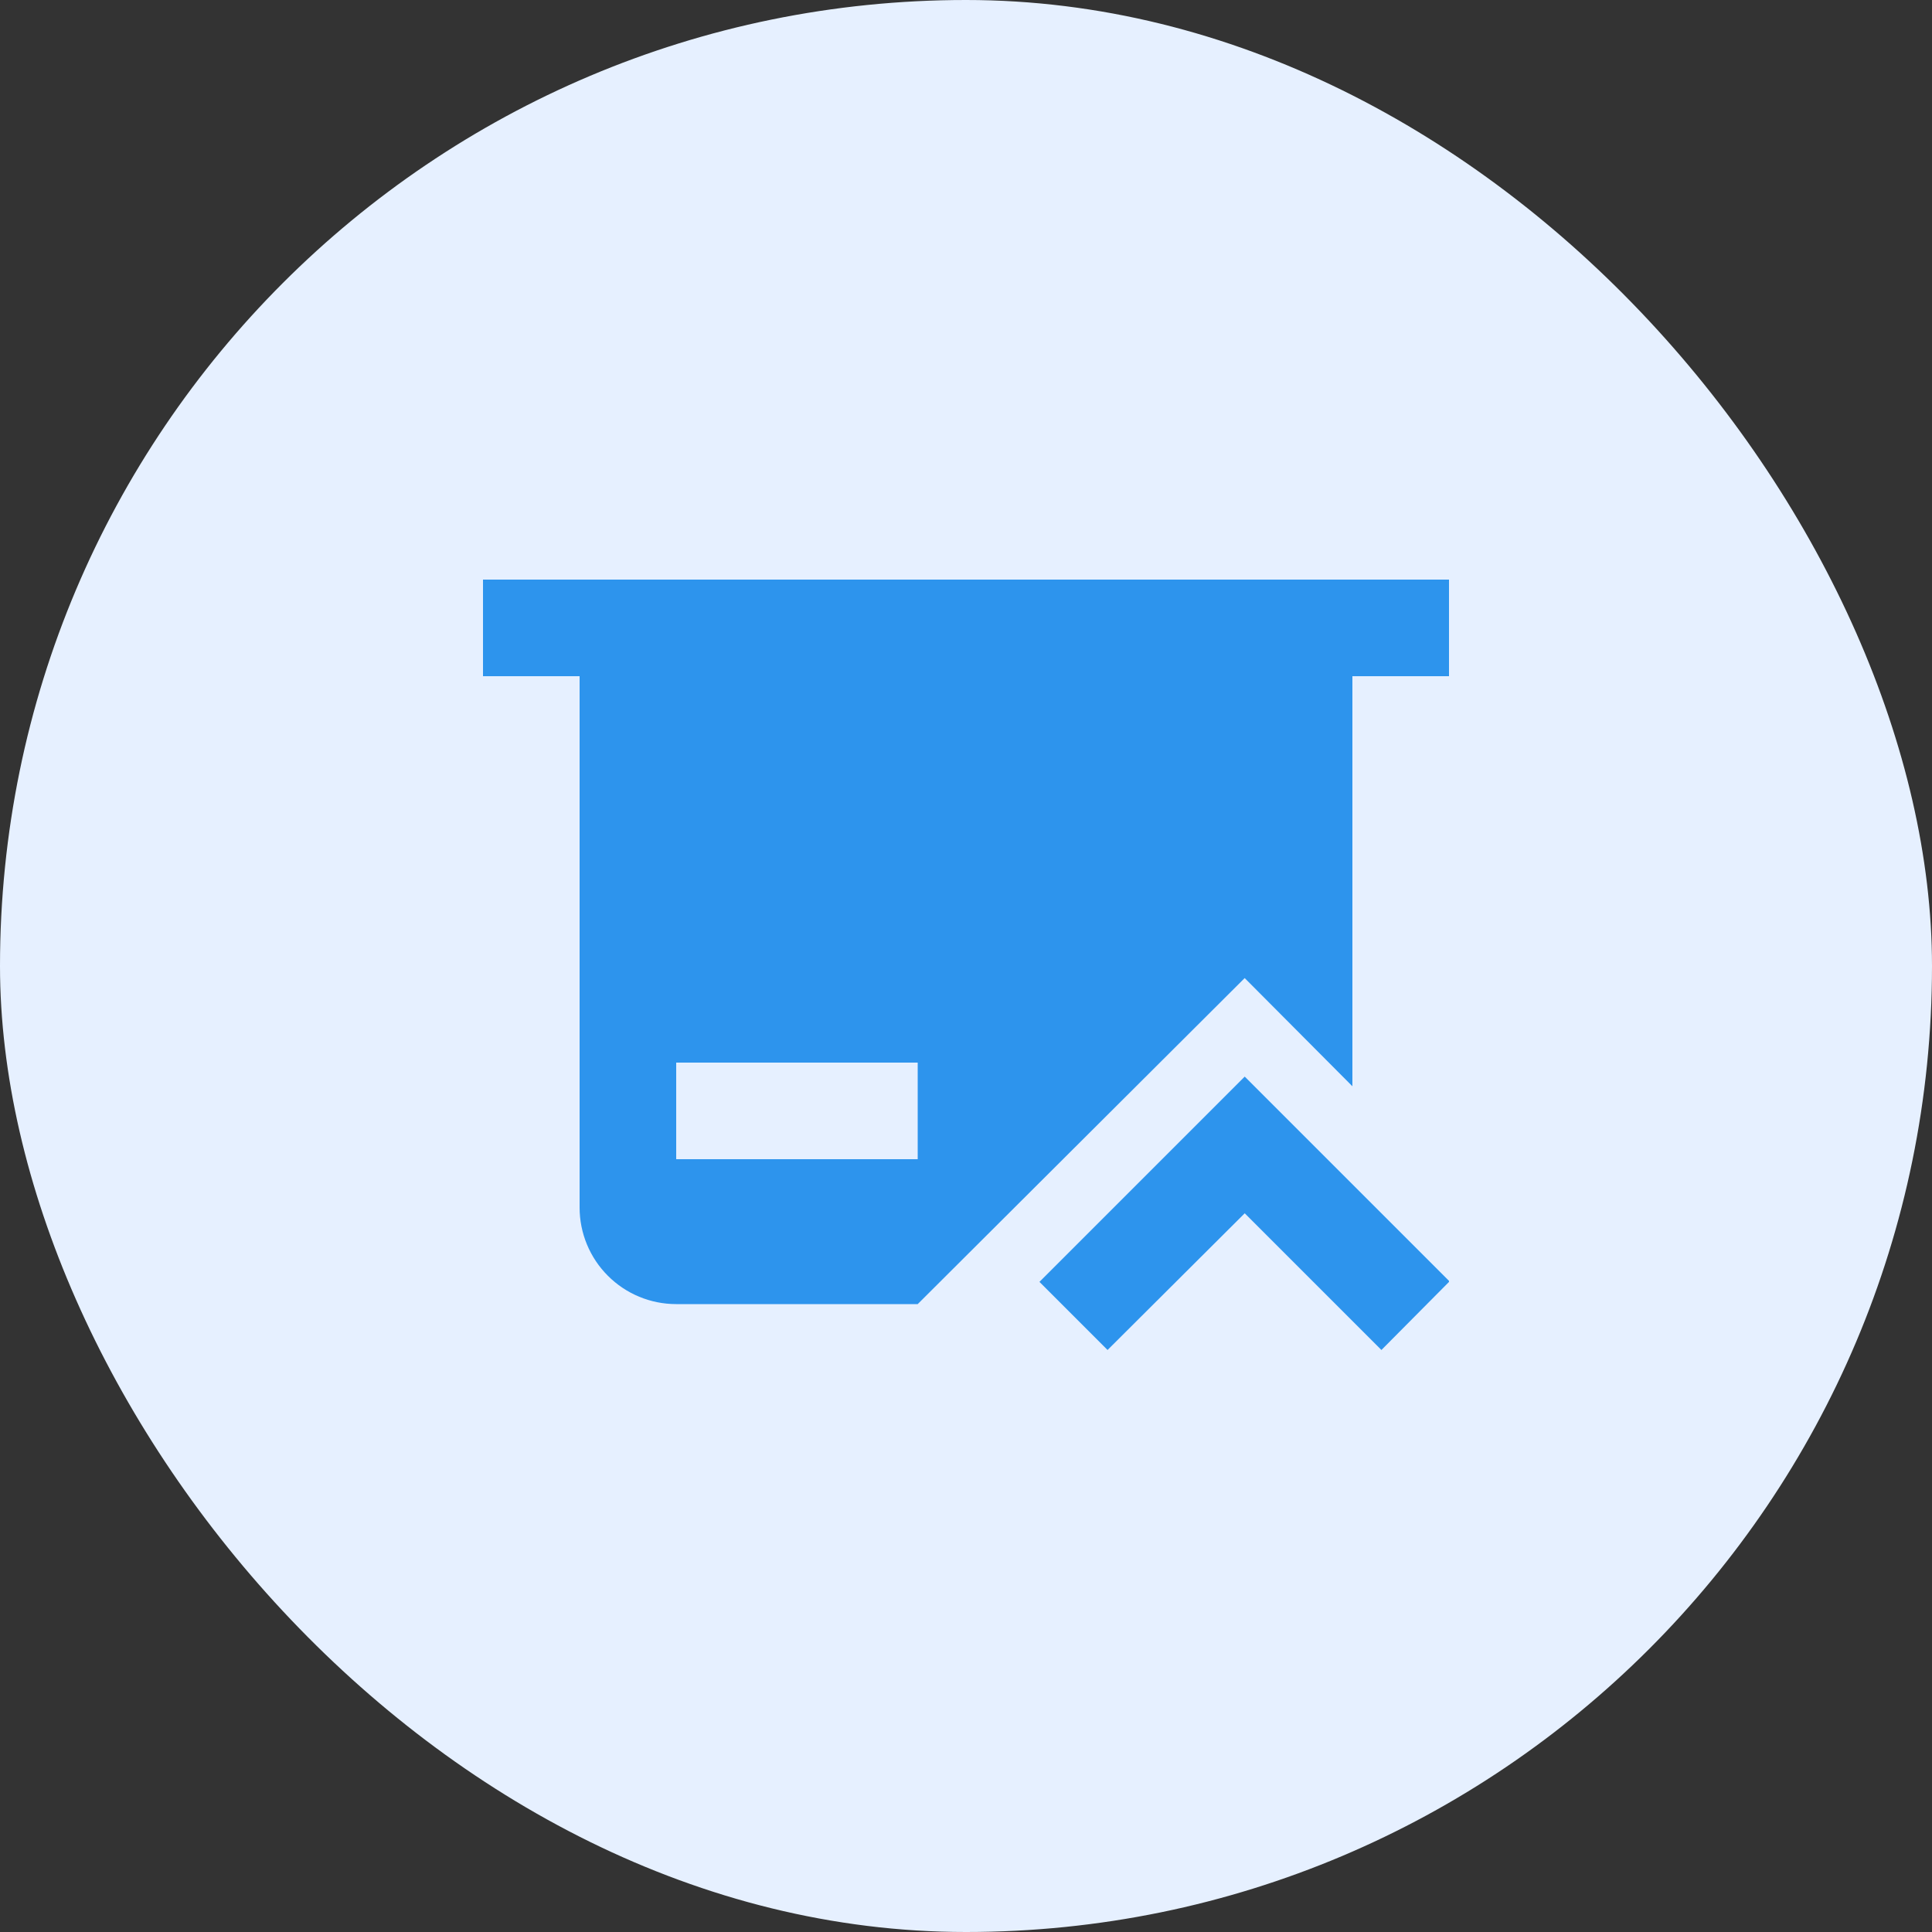
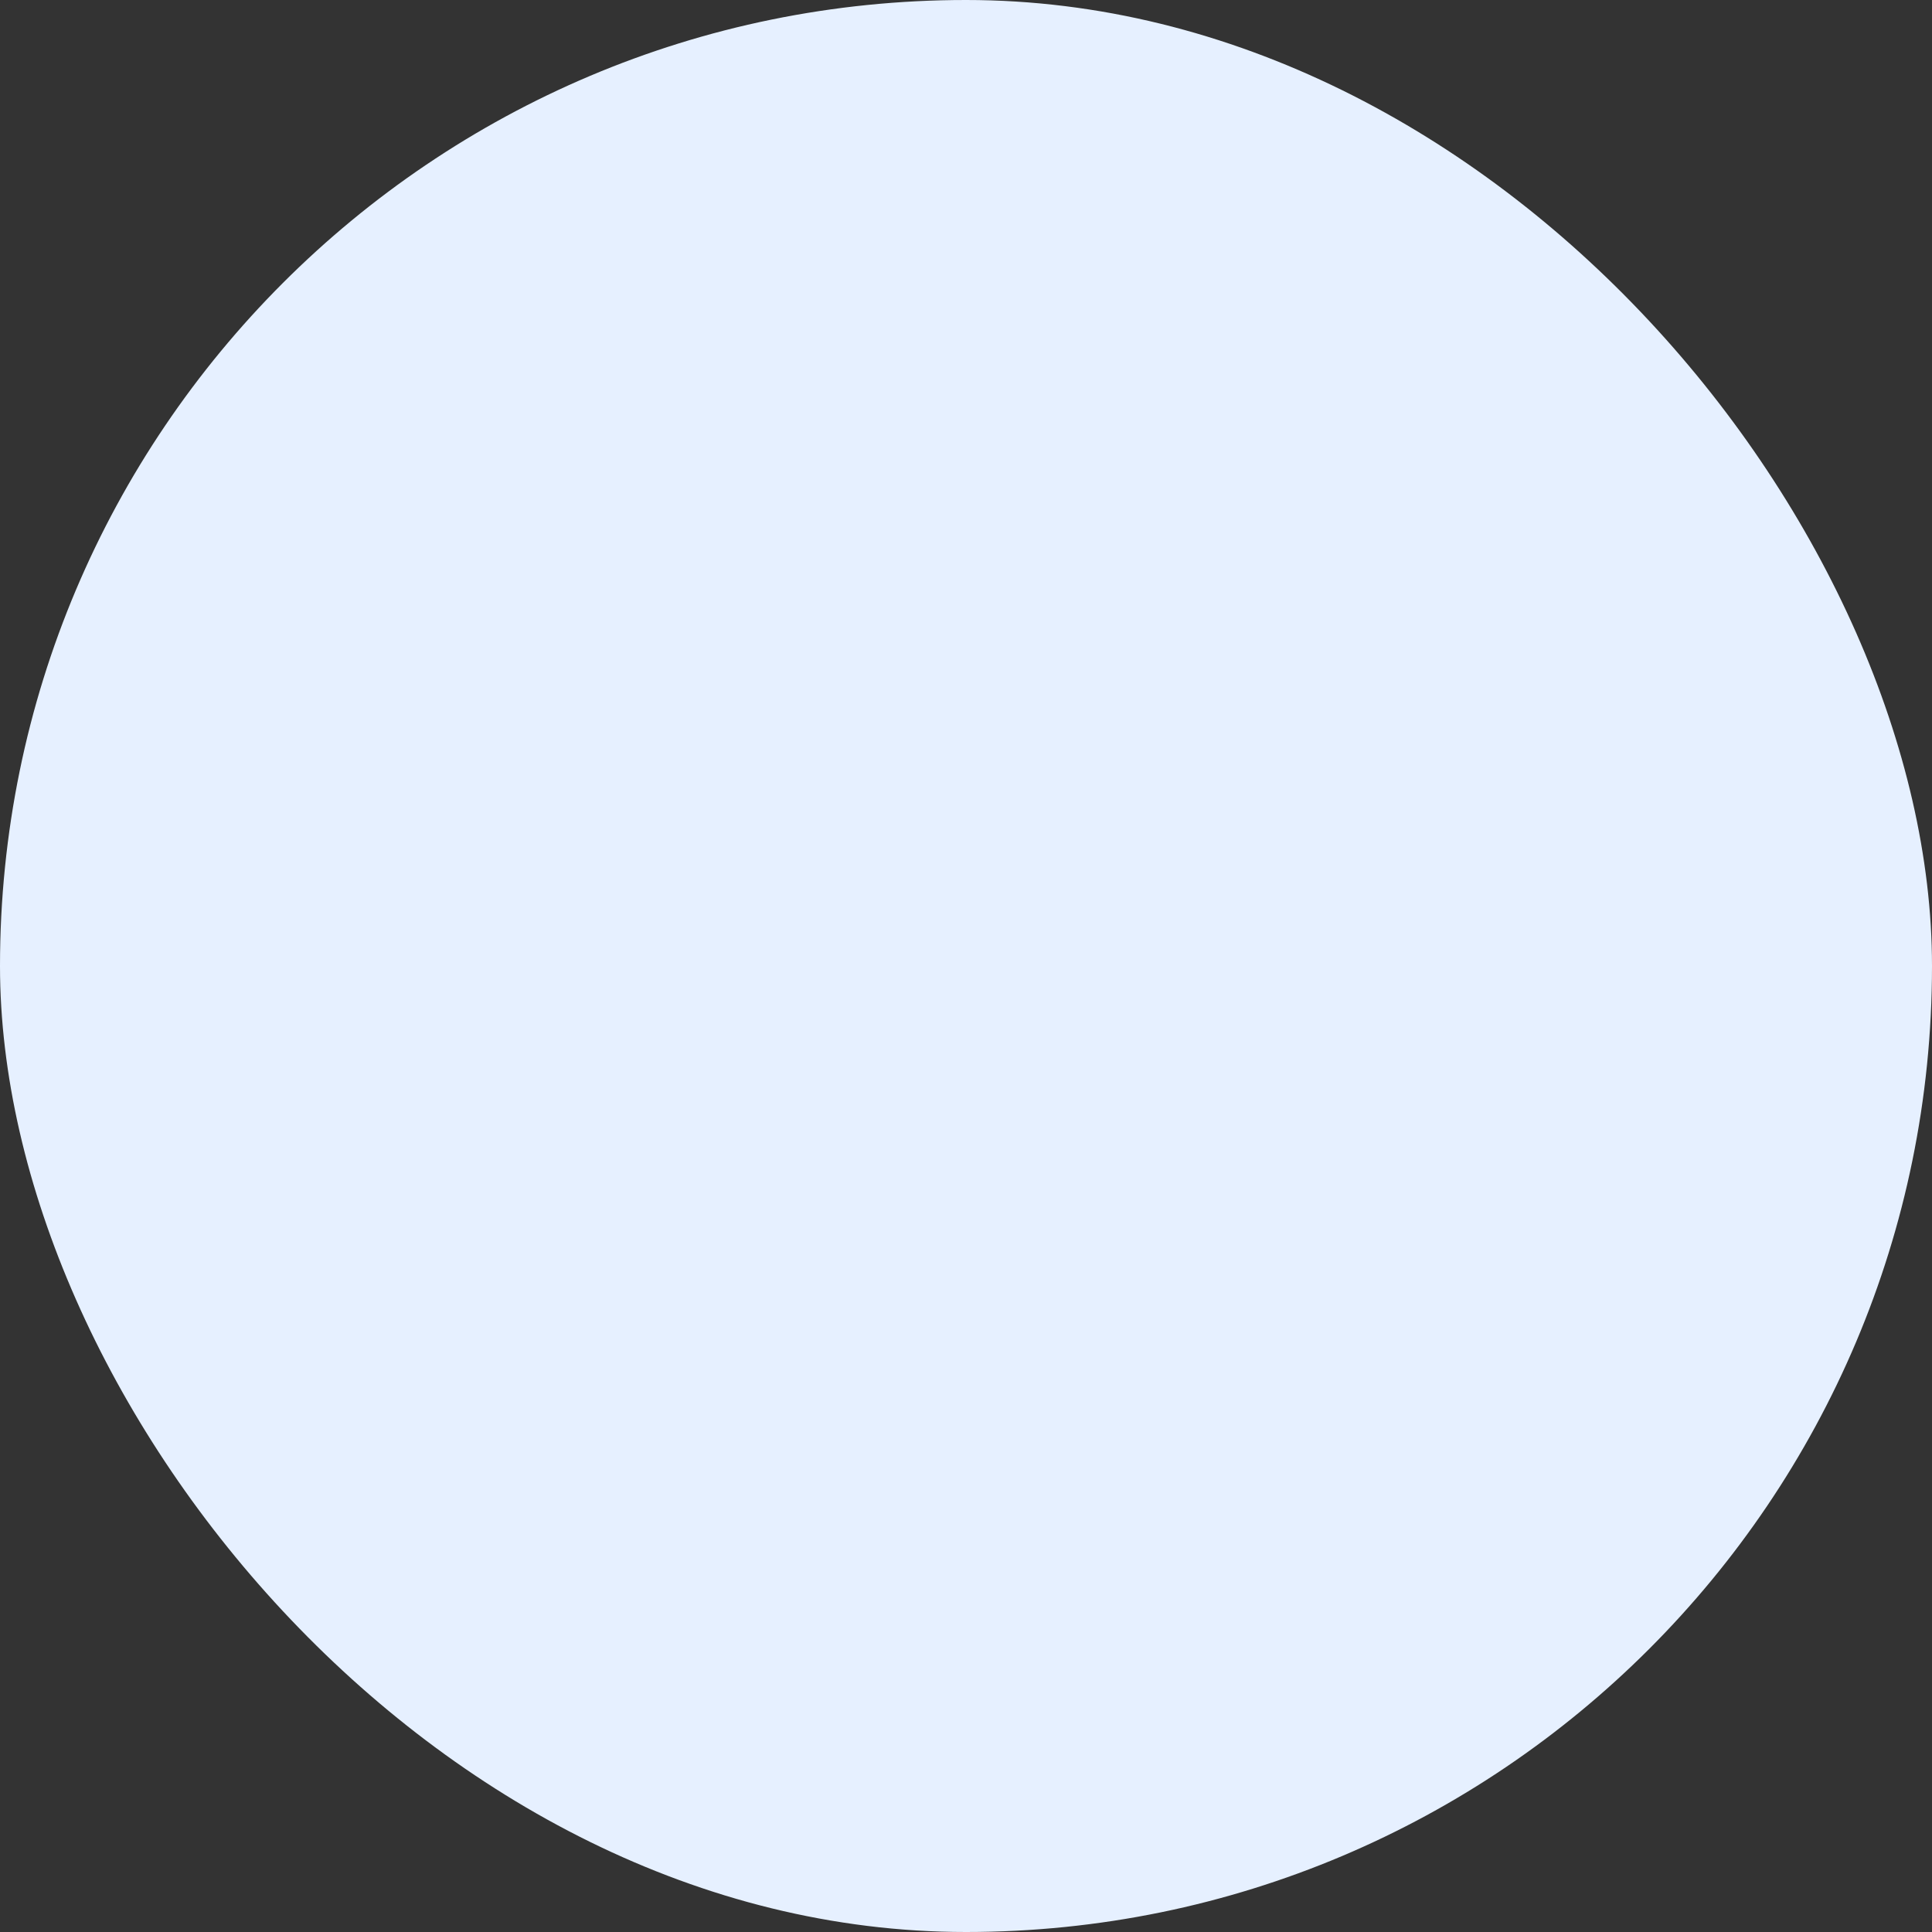
<svg xmlns="http://www.w3.org/2000/svg" width="60" height="60" viewBox="0 0 60 60" fill="none">
  <rect x="0" y="0" width="60" height="60" fill="#333333" stroke="none" />
  <rect width="60" height="60" rx="30" fill="#E6F0FF" />
  <g clip-path="url(#clip0_3609_550)">
-     <path d="M38.655 30.375L42 33.735V21H45V18H15V21H18V37.5C18 38.296 18.316 39.059 18.879 39.621C19.441 40.184 20.204 40.5 21 40.5H28.5L38.655 30.375ZM21 33H28.5V36H21V33Z" fill="#2D94ED" />
-     <path d="M45.016 39.795L40.771 35.55L38.656 33.435L32.281 39.81L34.396 41.925L38.656 37.68L42.901 41.925L45.016 39.795Z" fill="#2D94ED" />
-   </g>
+     </g>
  <defs>
    <clipPath id="clip0_3609_550">
-       <rect width="30" height="30" fill="white" transform="translate(15 15)" />
-     </clipPath>
+       </clipPath>
  </defs>
</svg>